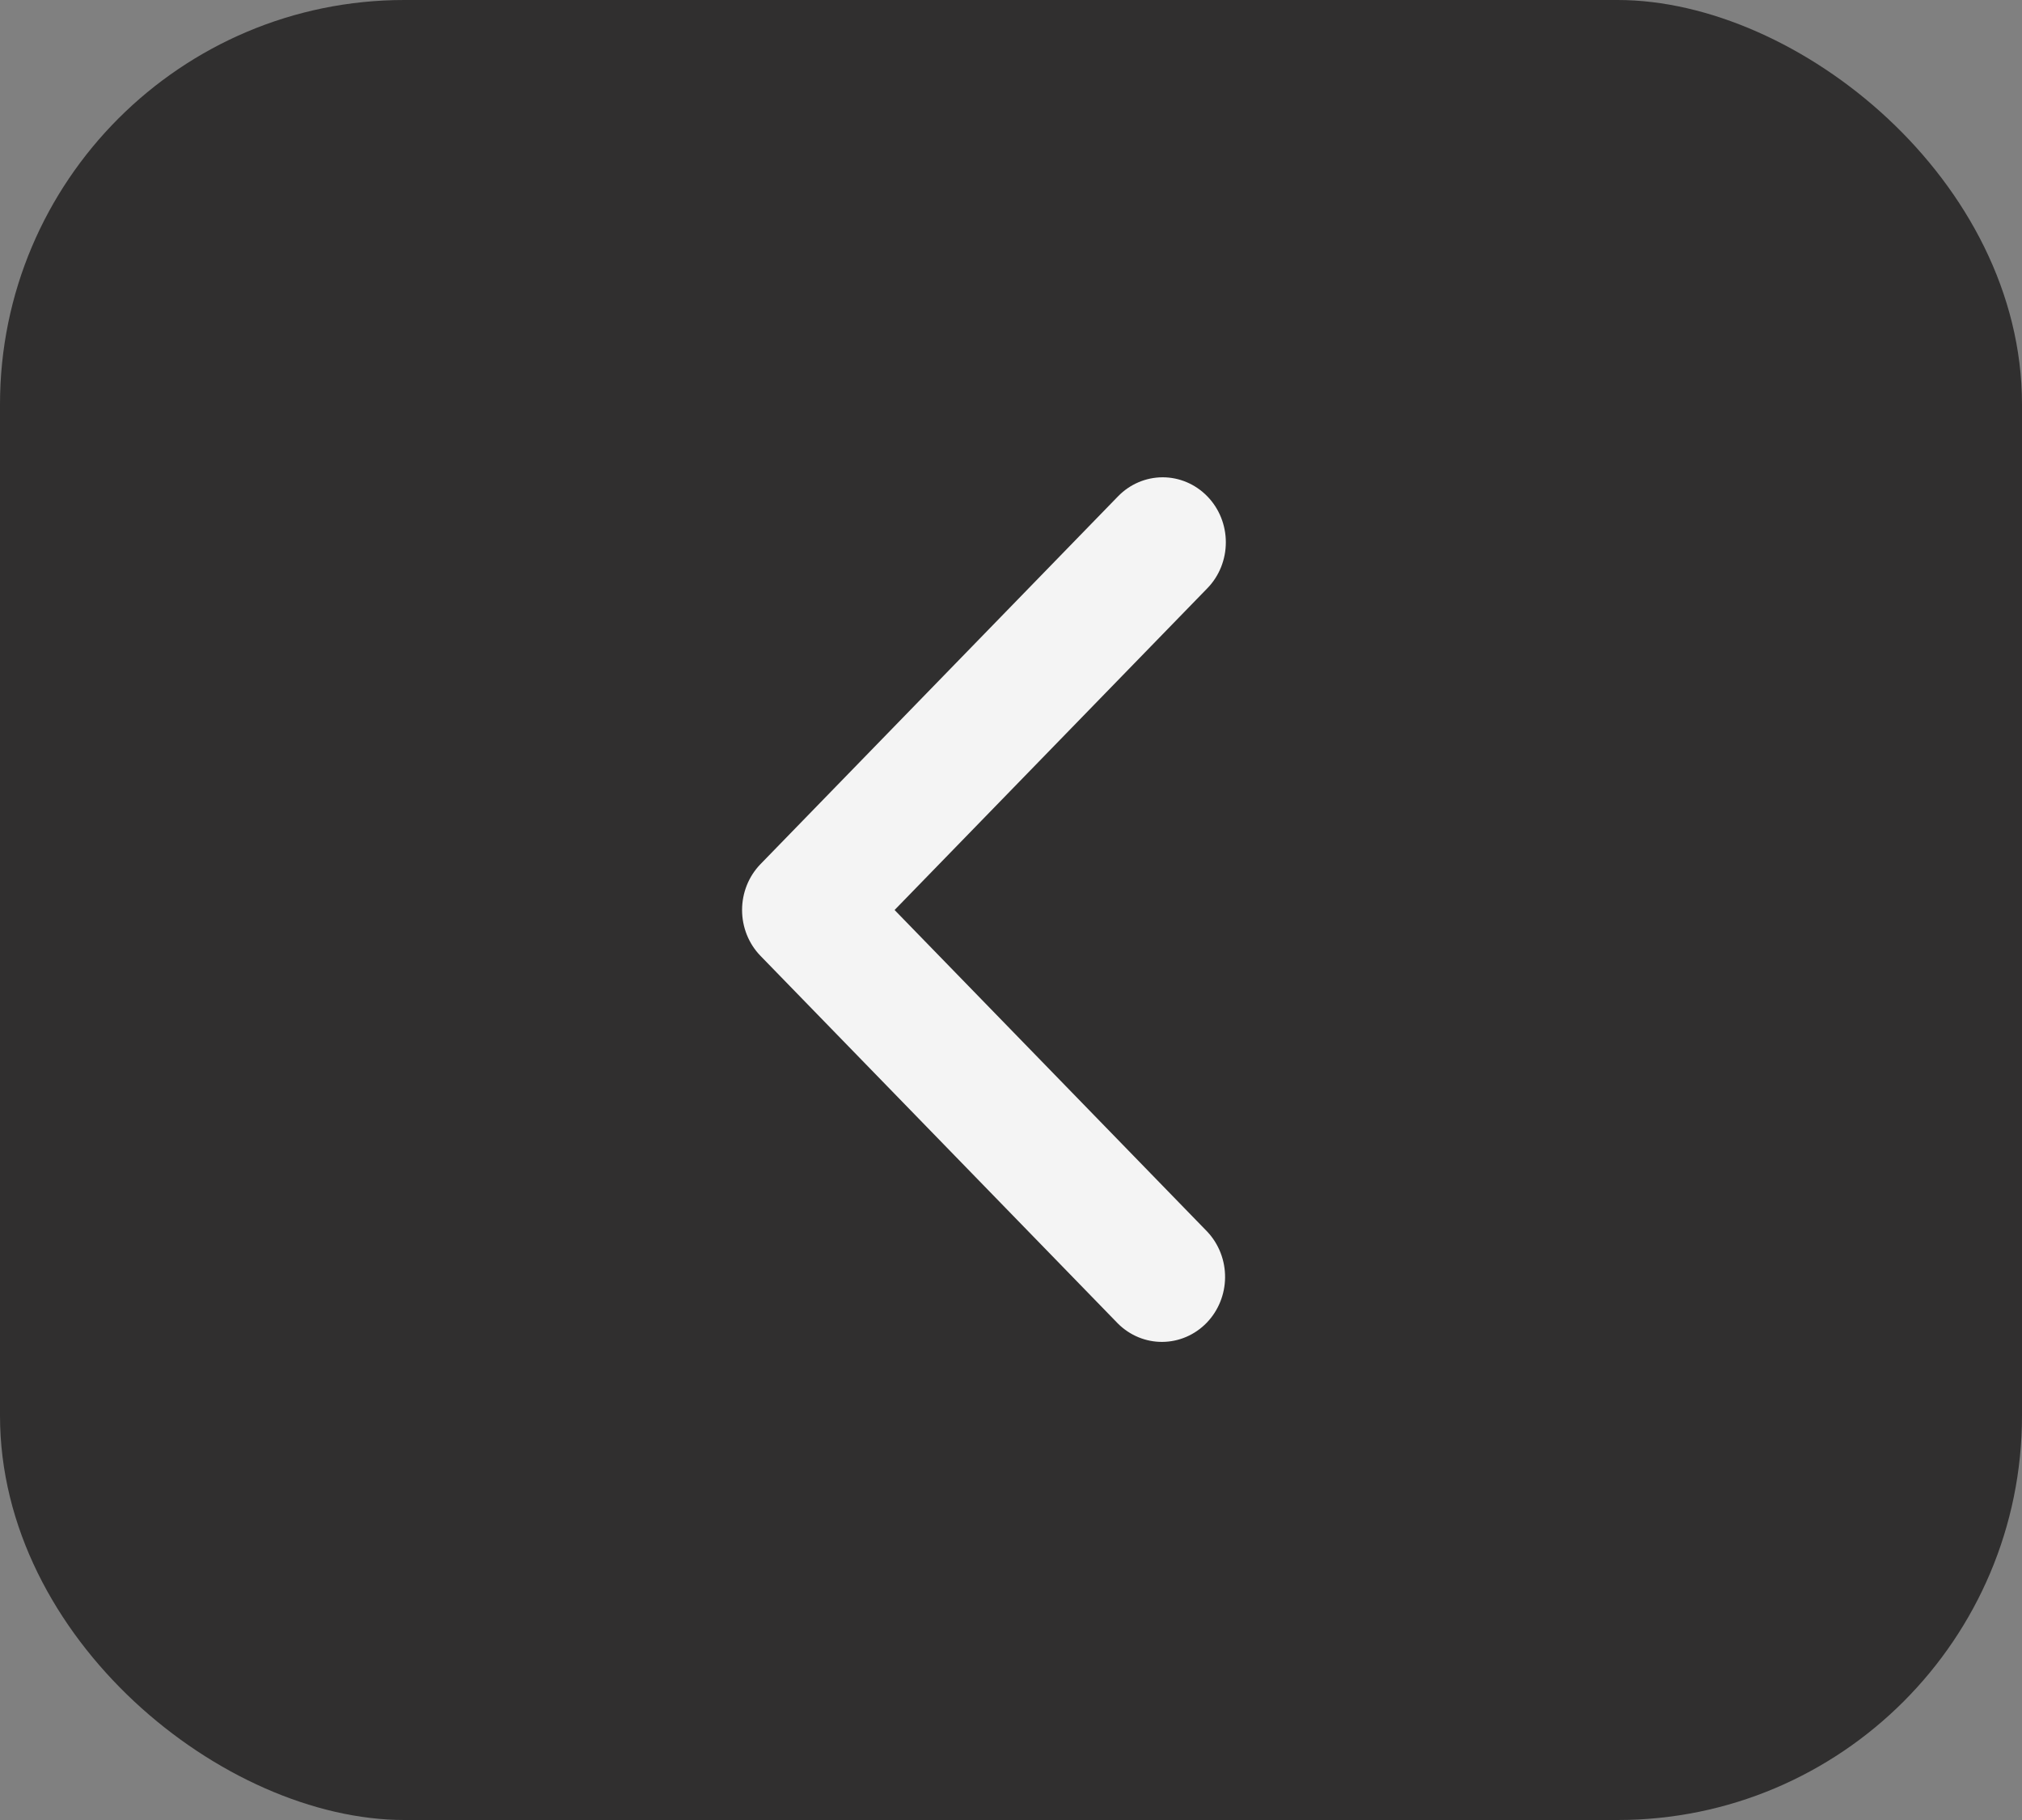
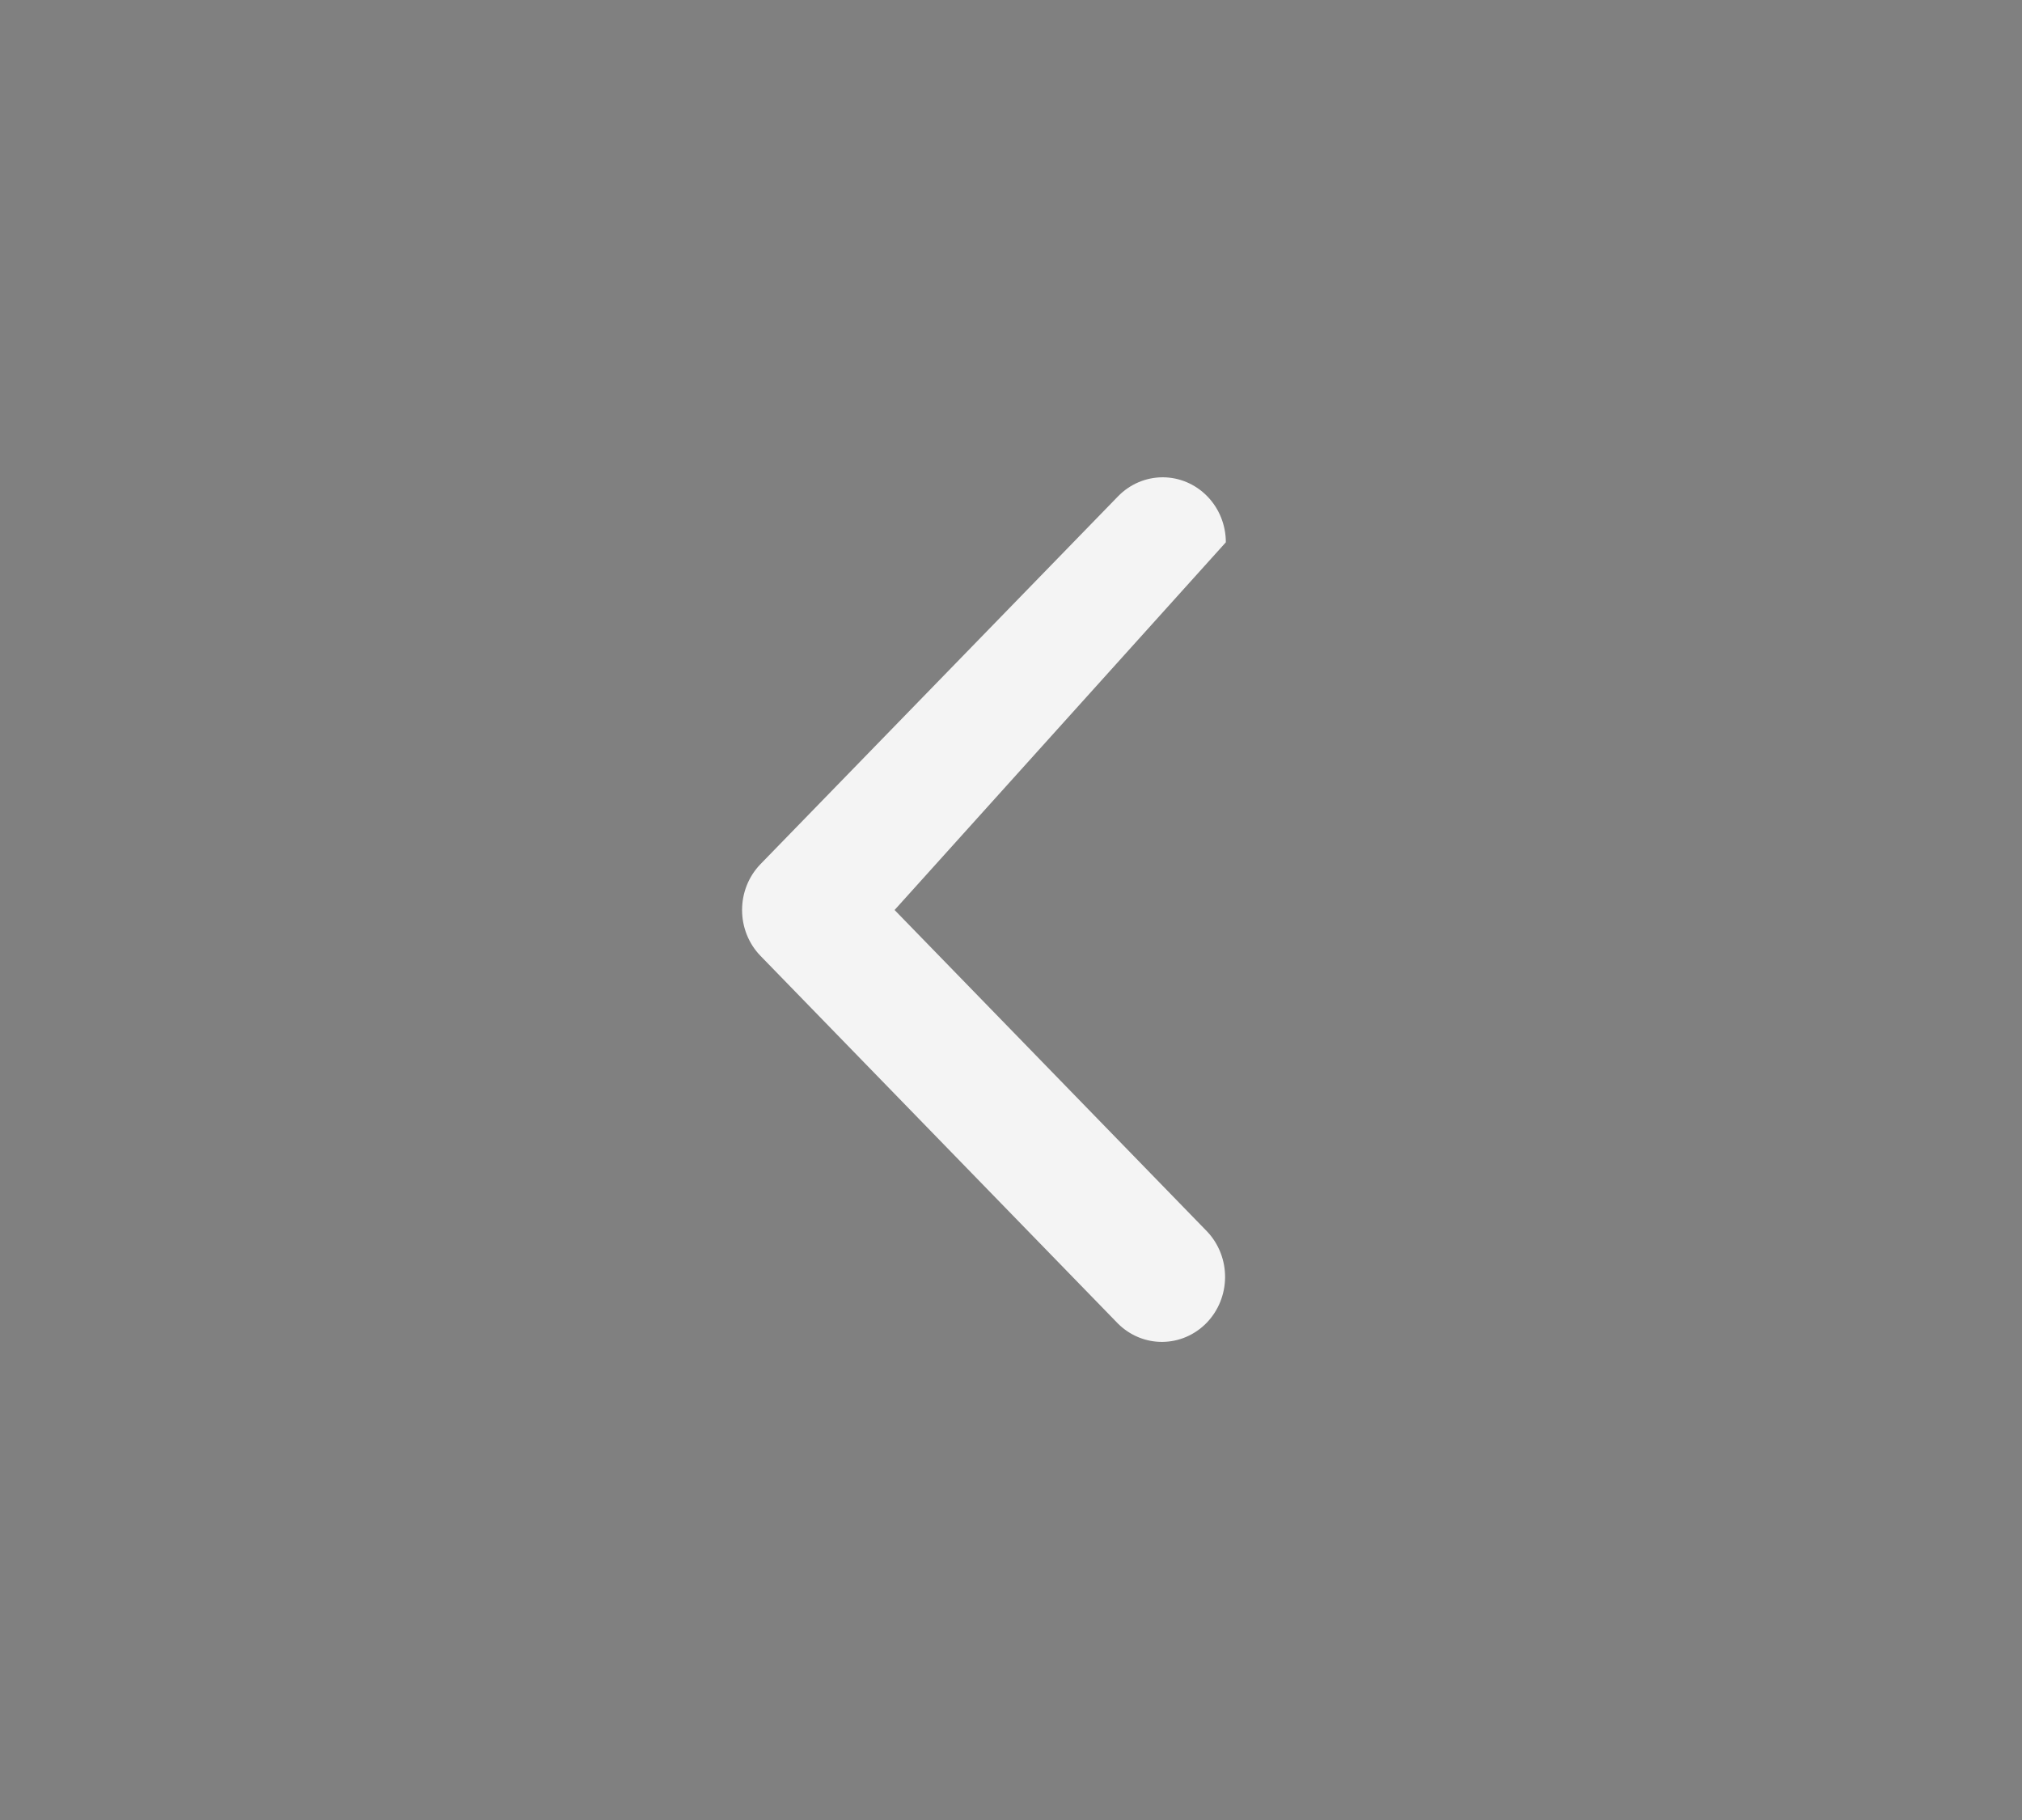
<svg xmlns="http://www.w3.org/2000/svg" width="40" height="36" viewBox="0 0 40 36" fill="none">
  <rect x="0" y="0" width="40" height="36" fill="#808080" stroke="none" />
-   <rect width="36" height="40" rx="8" transform="matrix(4.37114e-08 1 1 -4.37114e-08 0 0)" fill="#302F2F" />
-   <path d="M23.884 9.818C24.119 10.059 24.25 10.386 24.25 10.727C24.25 11.068 24.119 11.395 23.884 11.636L17.697 18L23.884 24.364C24.112 24.607 24.238 24.932 24.235 25.269C24.232 25.606 24.101 25.928 23.869 26.167C23.637 26.405 23.324 26.54 22.996 26.543C22.668 26.546 22.353 26.416 22.117 26.182L15.046 18.909C14.811 18.668 14.68 18.341 14.68 18C14.68 17.659 14.811 17.332 15.046 17.091L22.117 9.818C22.351 9.577 22.669 9.441 23.001 9.441C23.332 9.441 23.65 9.577 23.884 9.818Z" fill="#F4F4F4" />
+   <path d="M23.884 9.818C24.119 10.059 24.25 10.386 24.25 10.727L17.697 18L23.884 24.364C24.112 24.607 24.238 24.932 24.235 25.269C24.232 25.606 24.101 25.928 23.869 26.167C23.637 26.405 23.324 26.54 22.996 26.543C22.668 26.546 22.353 26.416 22.117 26.182L15.046 18.909C14.811 18.668 14.68 18.341 14.68 18C14.68 17.659 14.811 17.332 15.046 17.091L22.117 9.818C22.351 9.577 22.669 9.441 23.001 9.441C23.332 9.441 23.65 9.577 23.884 9.818Z" fill="#F4F4F4" />
</svg>